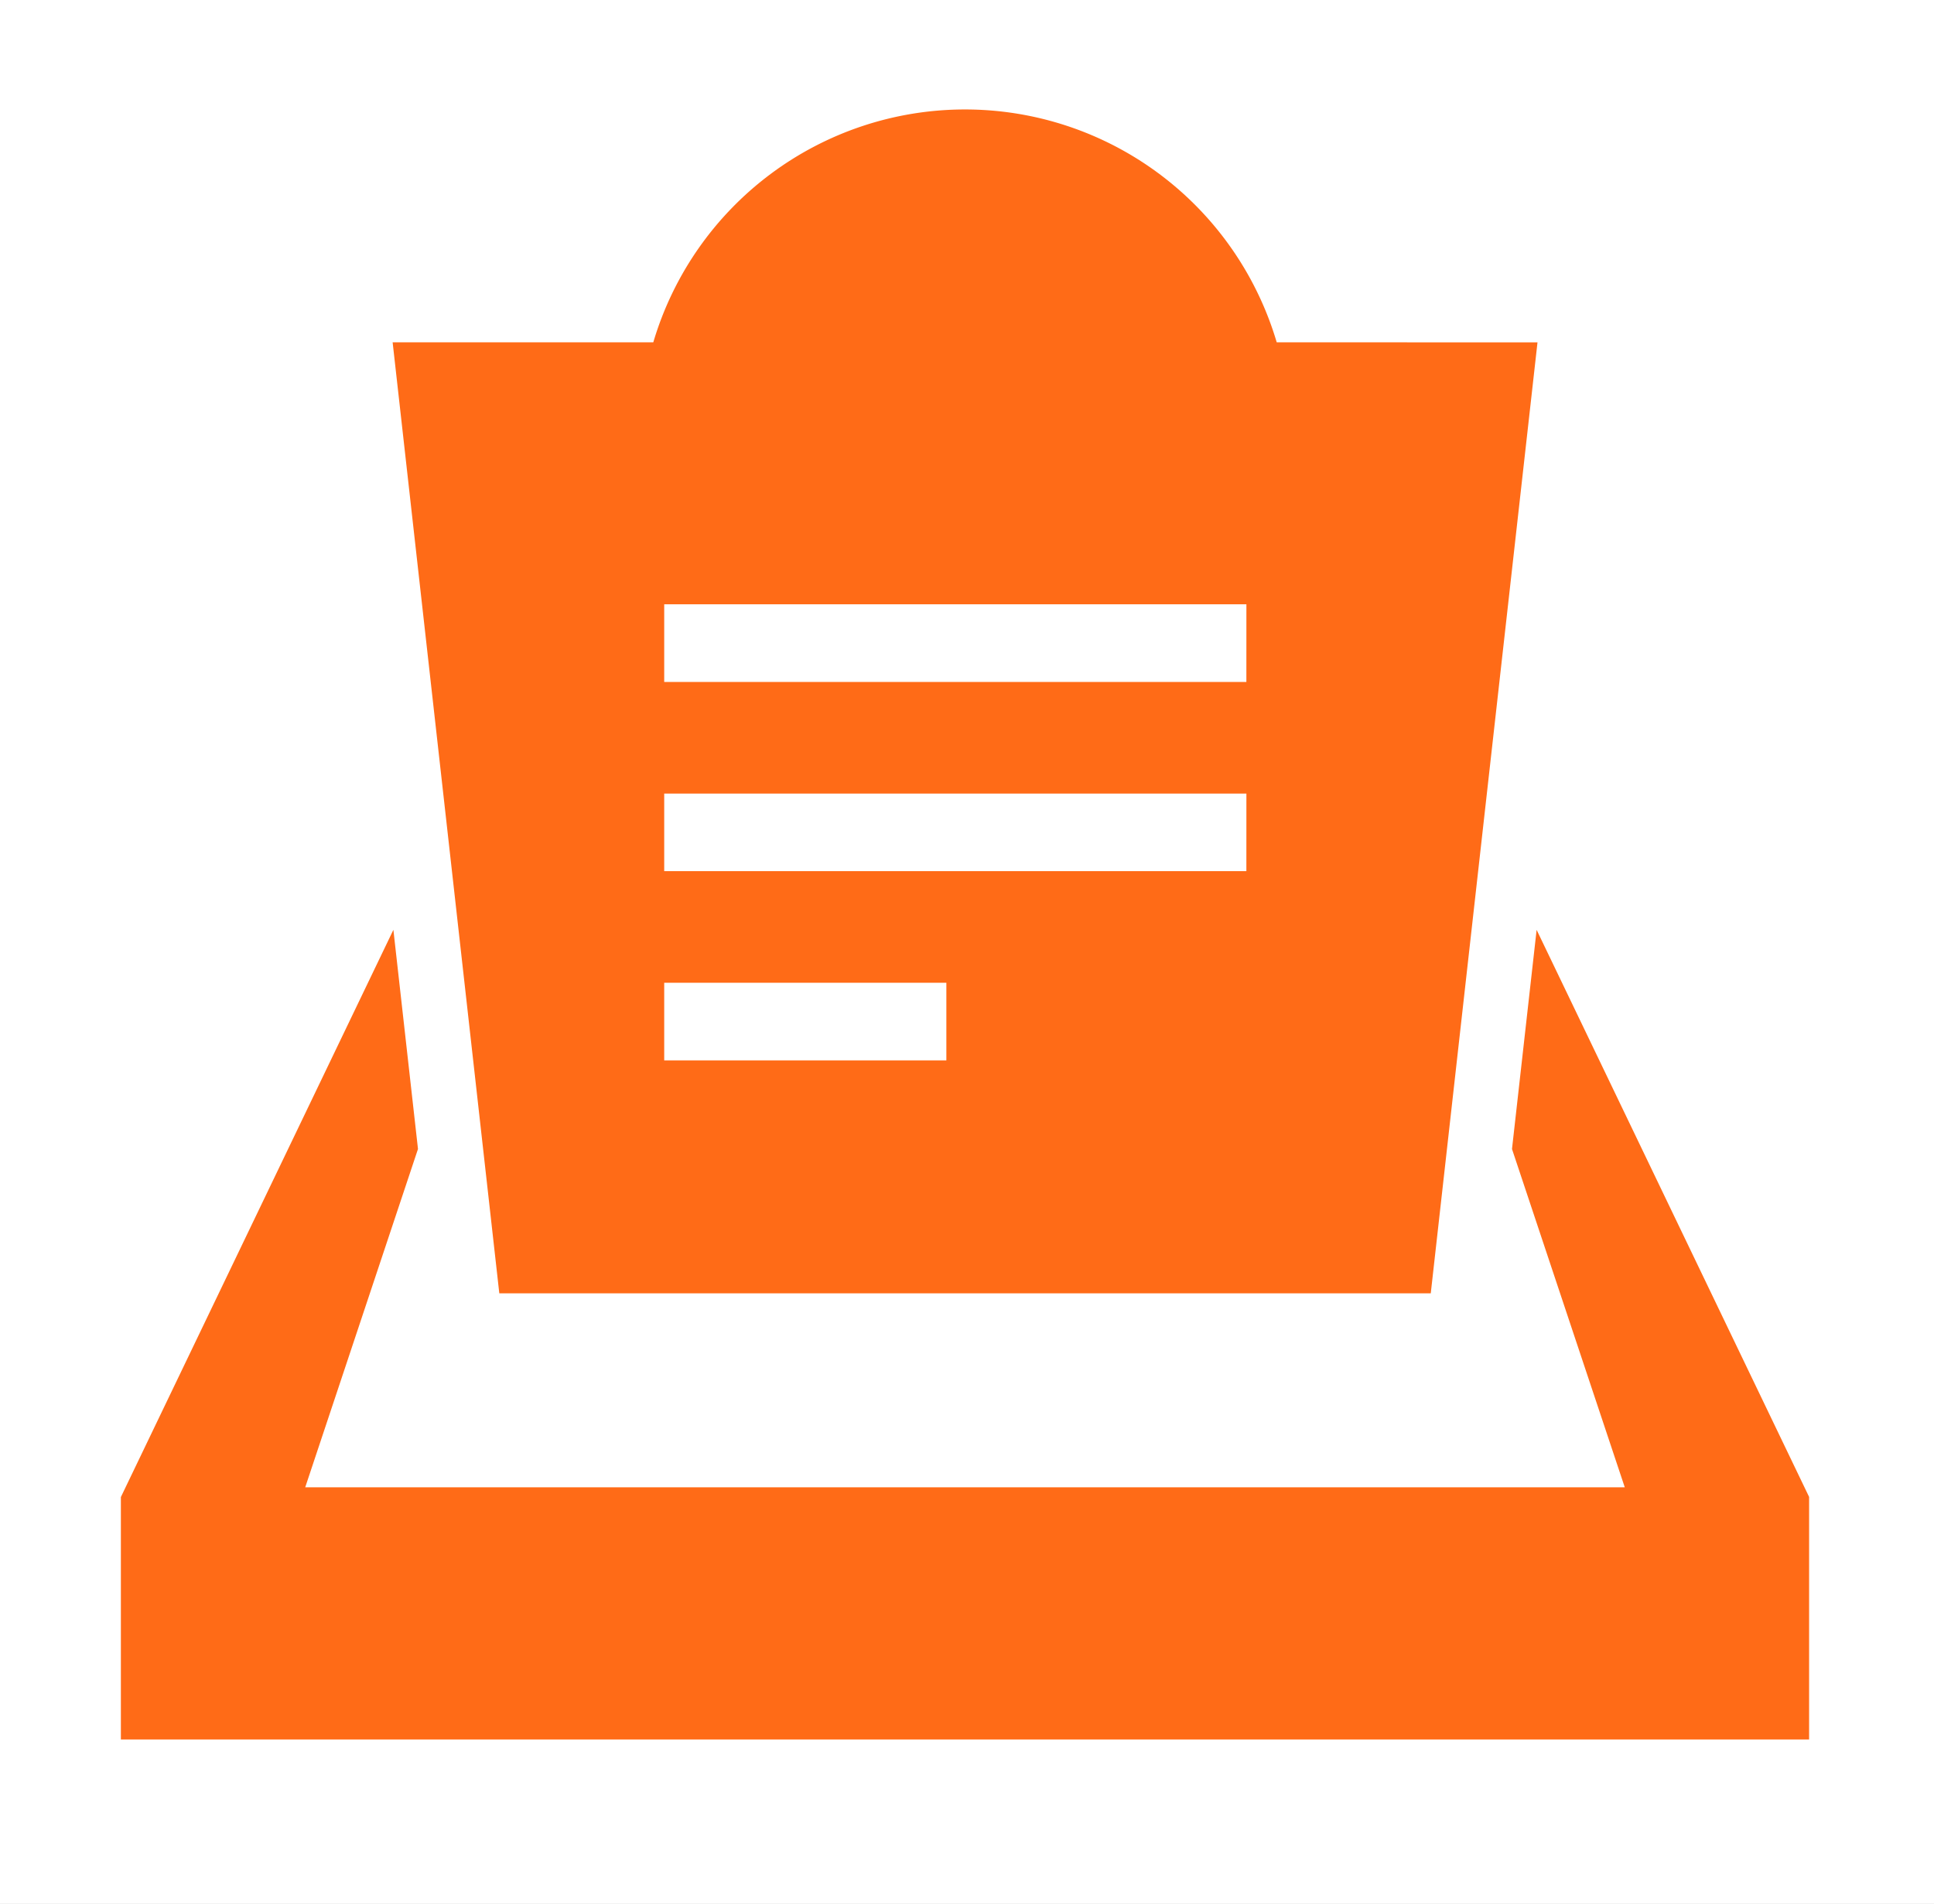
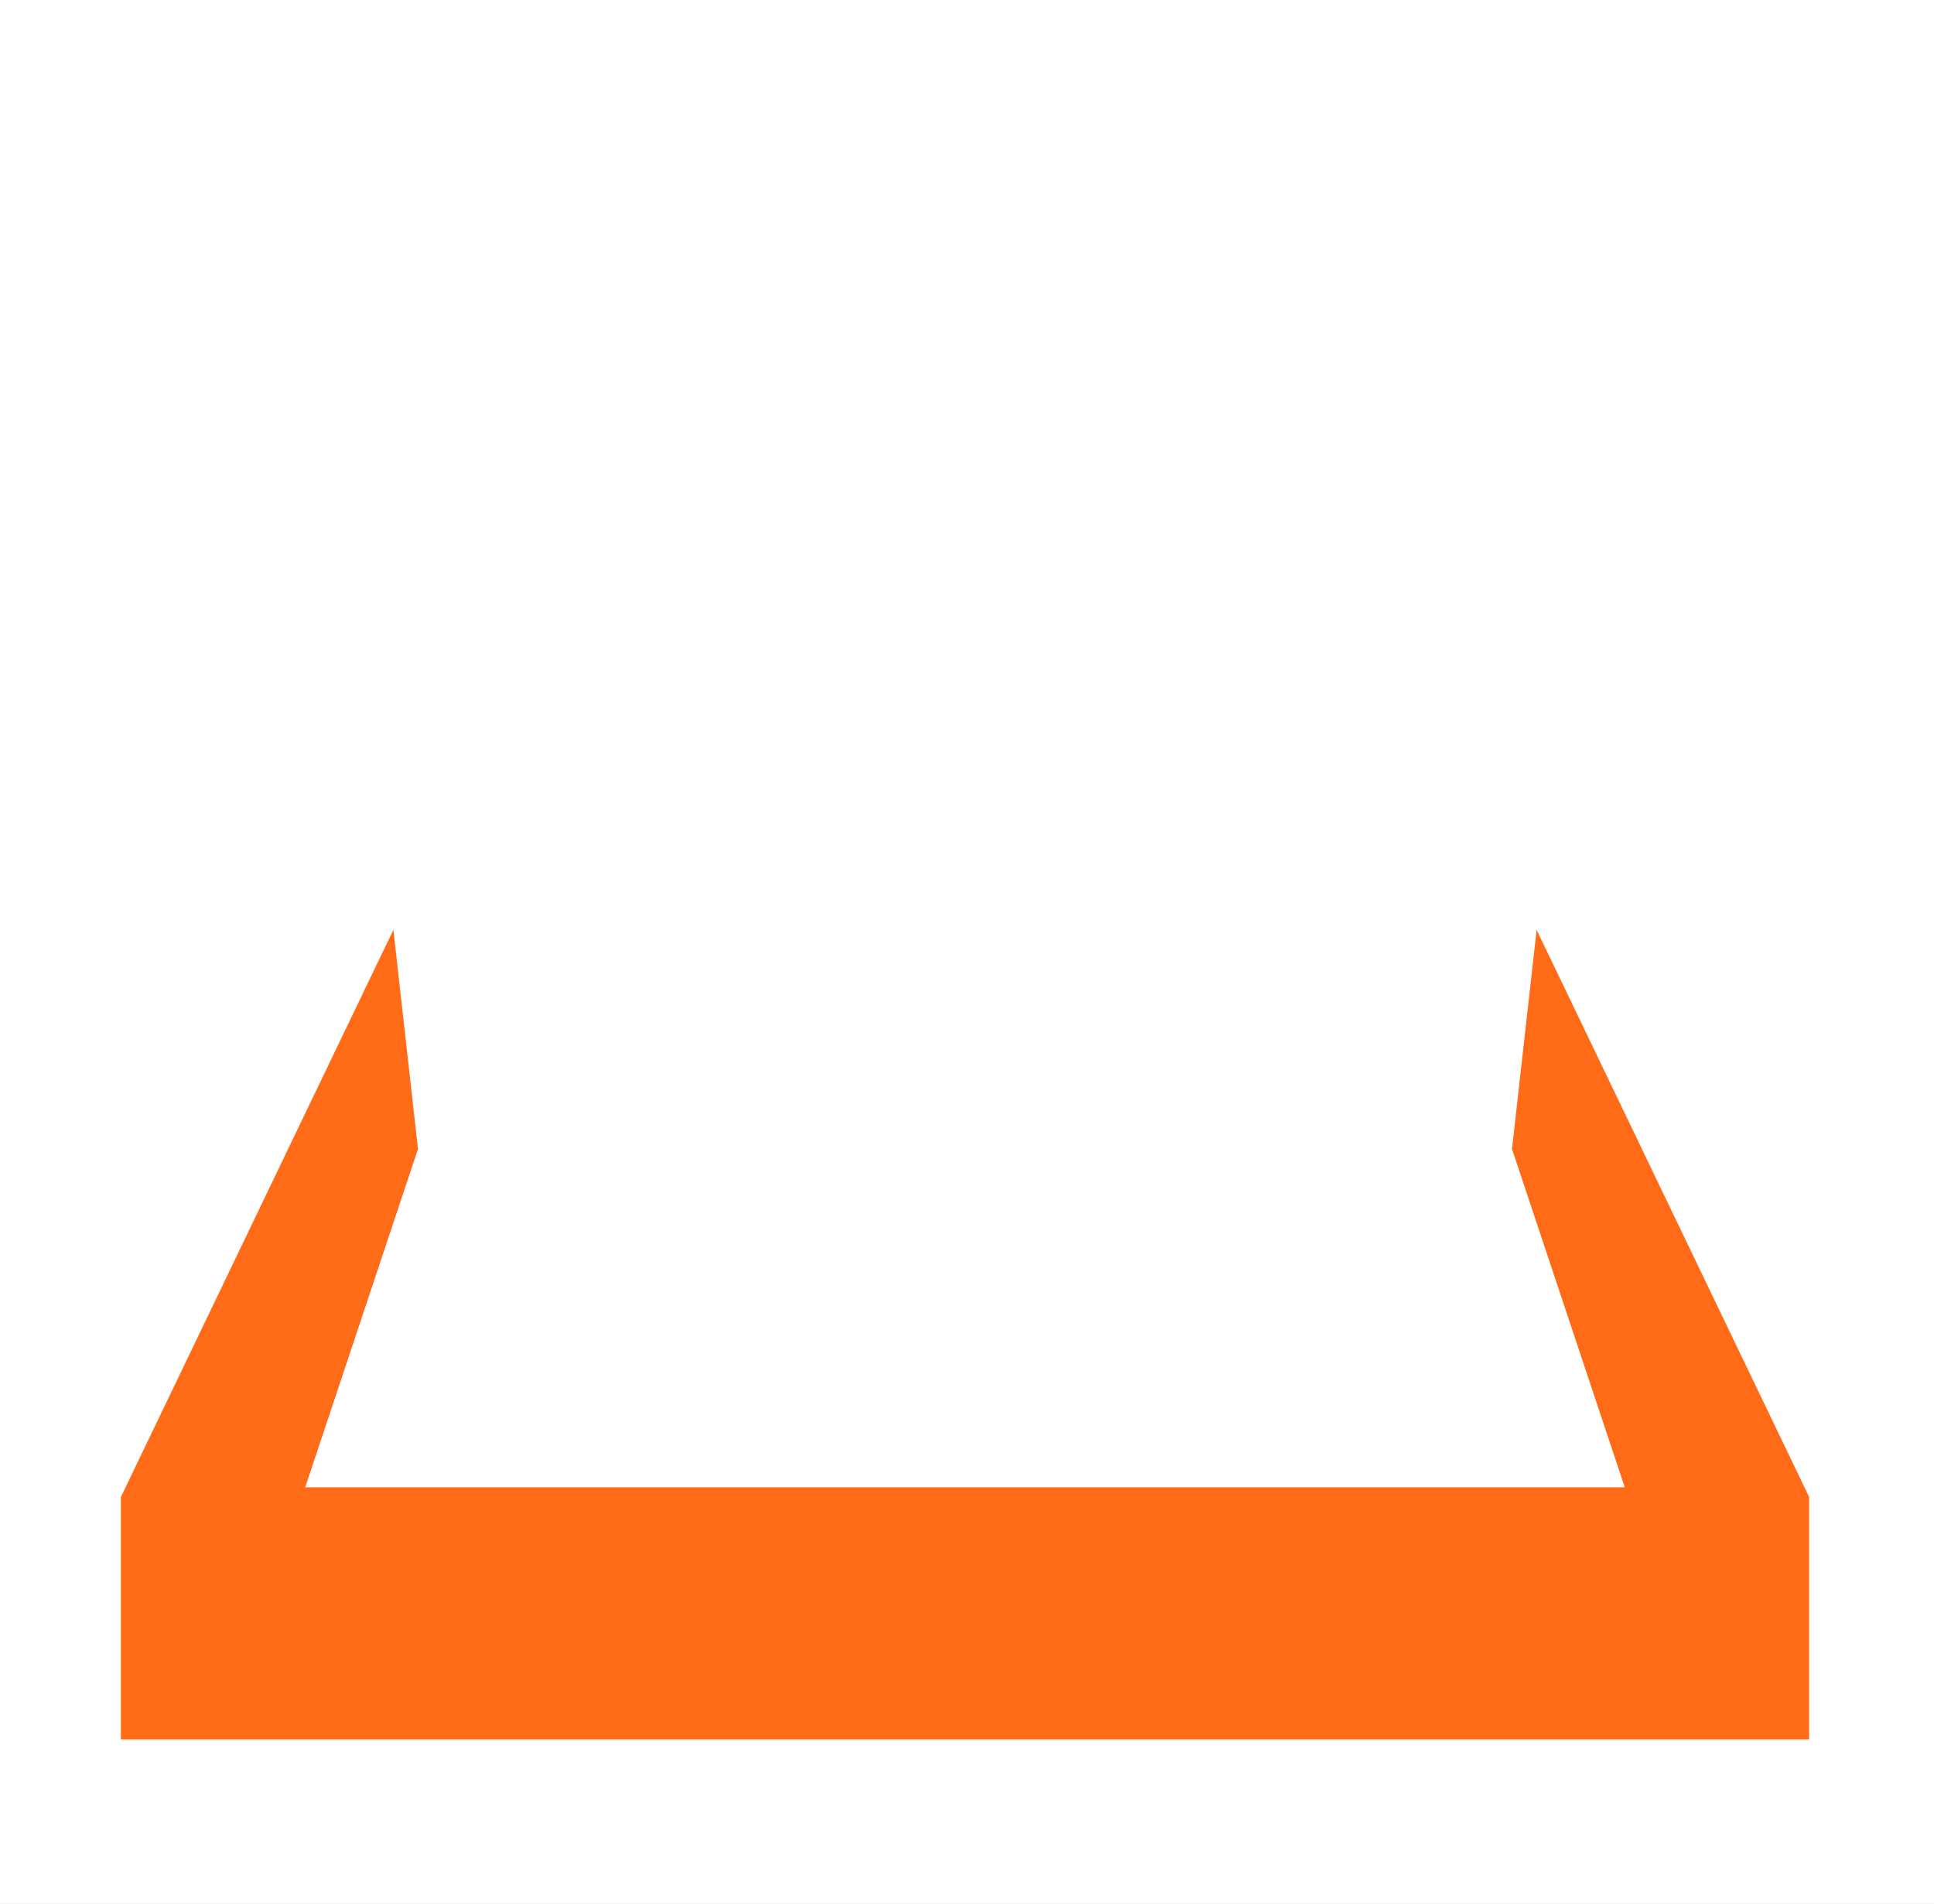
<svg xmlns="http://www.w3.org/2000/svg" width="64" height="63" viewBox="0 0 64 63">
  <rect x="0" y="0" width="64" height="63" fill="#333333" stroke="none" />
  <defs>
    <clipPath id="clip-grave">
      <rect width="64" height="63" />
    </clipPath>
  </defs>
  <g id="grave" clip-path="url(#clip-grave)">
    <rect width="64" height="63" fill="#fff" />
    <g id="お墓アイコン7" transform="translate(4 -5.205)">
      <path id="パス_71" data-name="パス 71" d="M55.867,284.4v-8.027L46.85,257.609l-.815,7.252,3.732,11.194H6.1l3.732-11.195-.814-7.252L0,276.377V284.4Z" transform="translate(0 -221.636)" fill="#ff6b17" />
-       <path id="パス_72" data-name="パス 72" d="M111.656,16.532a10.757,10.757,0,0,0-20.63,0H82.4L85.93,48h30.824l3.532-31.466Zm-10.932,23.76H91.387V37.724h9.337Zm9.928-6.261H91.387V31.463h19.266Zm0-6.261H91.387V25.2h19.266Z" transform="translate(-73.407)" fill="#ff6b17" />
    </g>
  </g>
</svg>